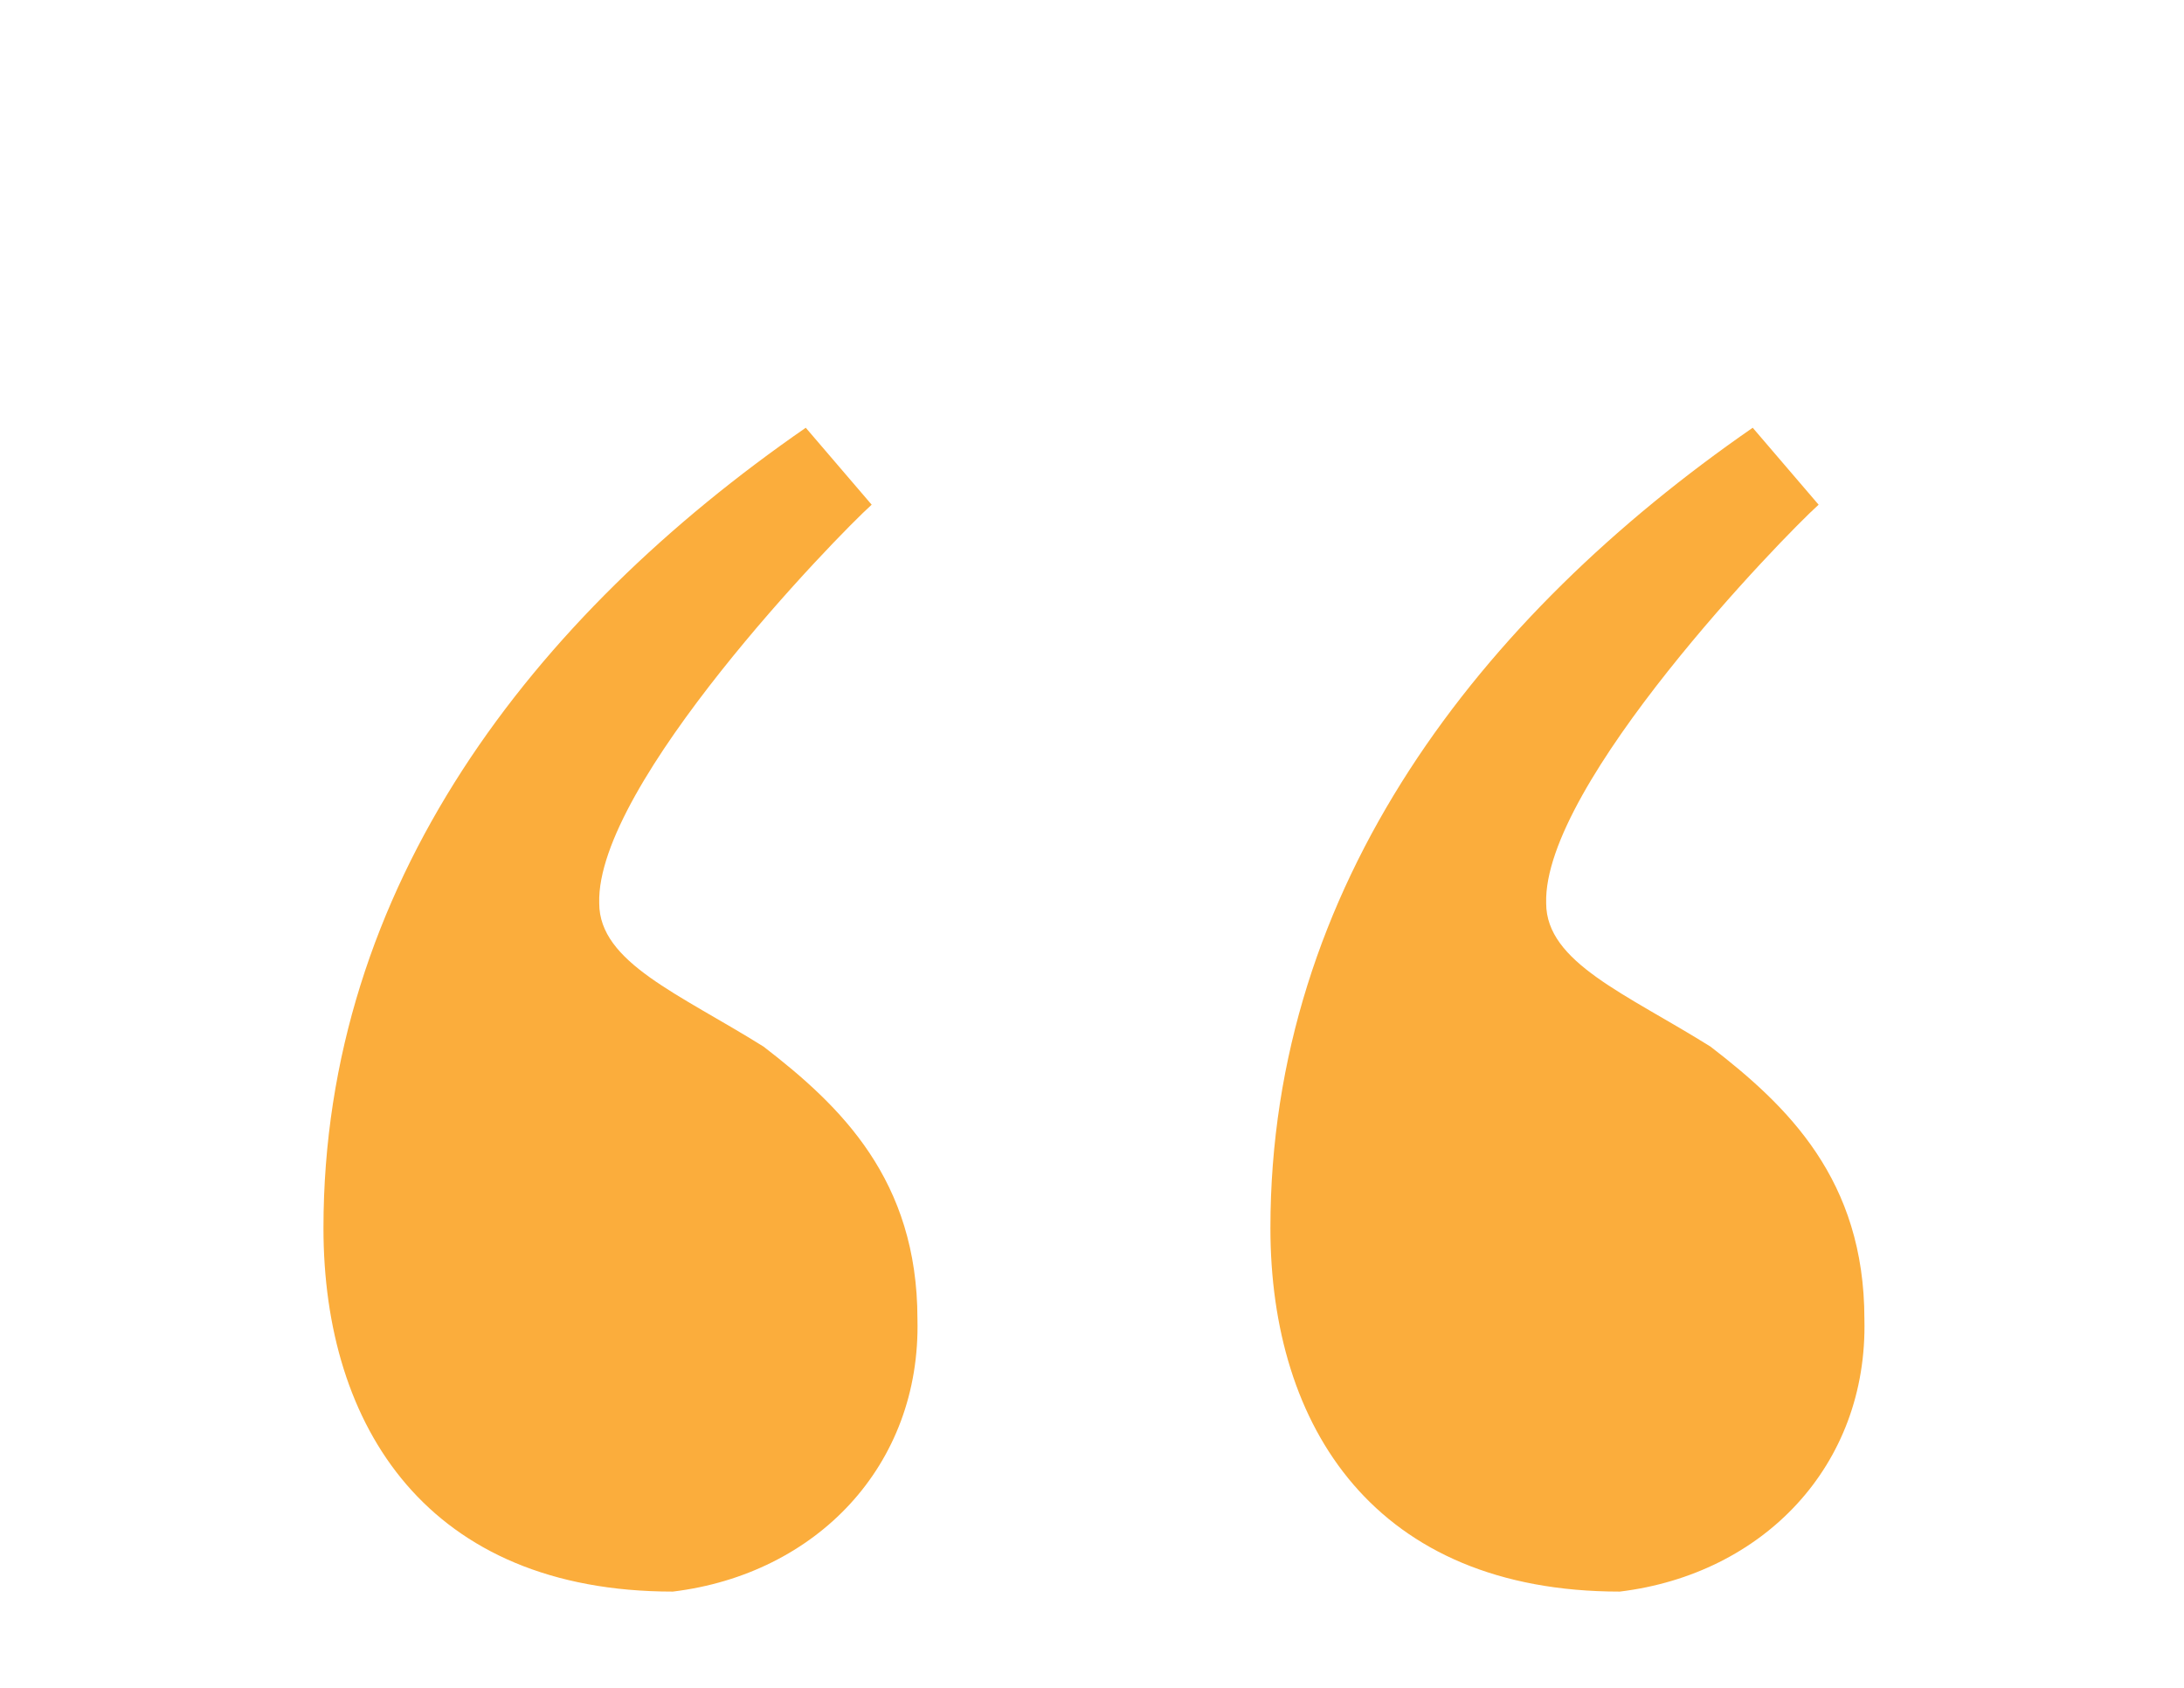
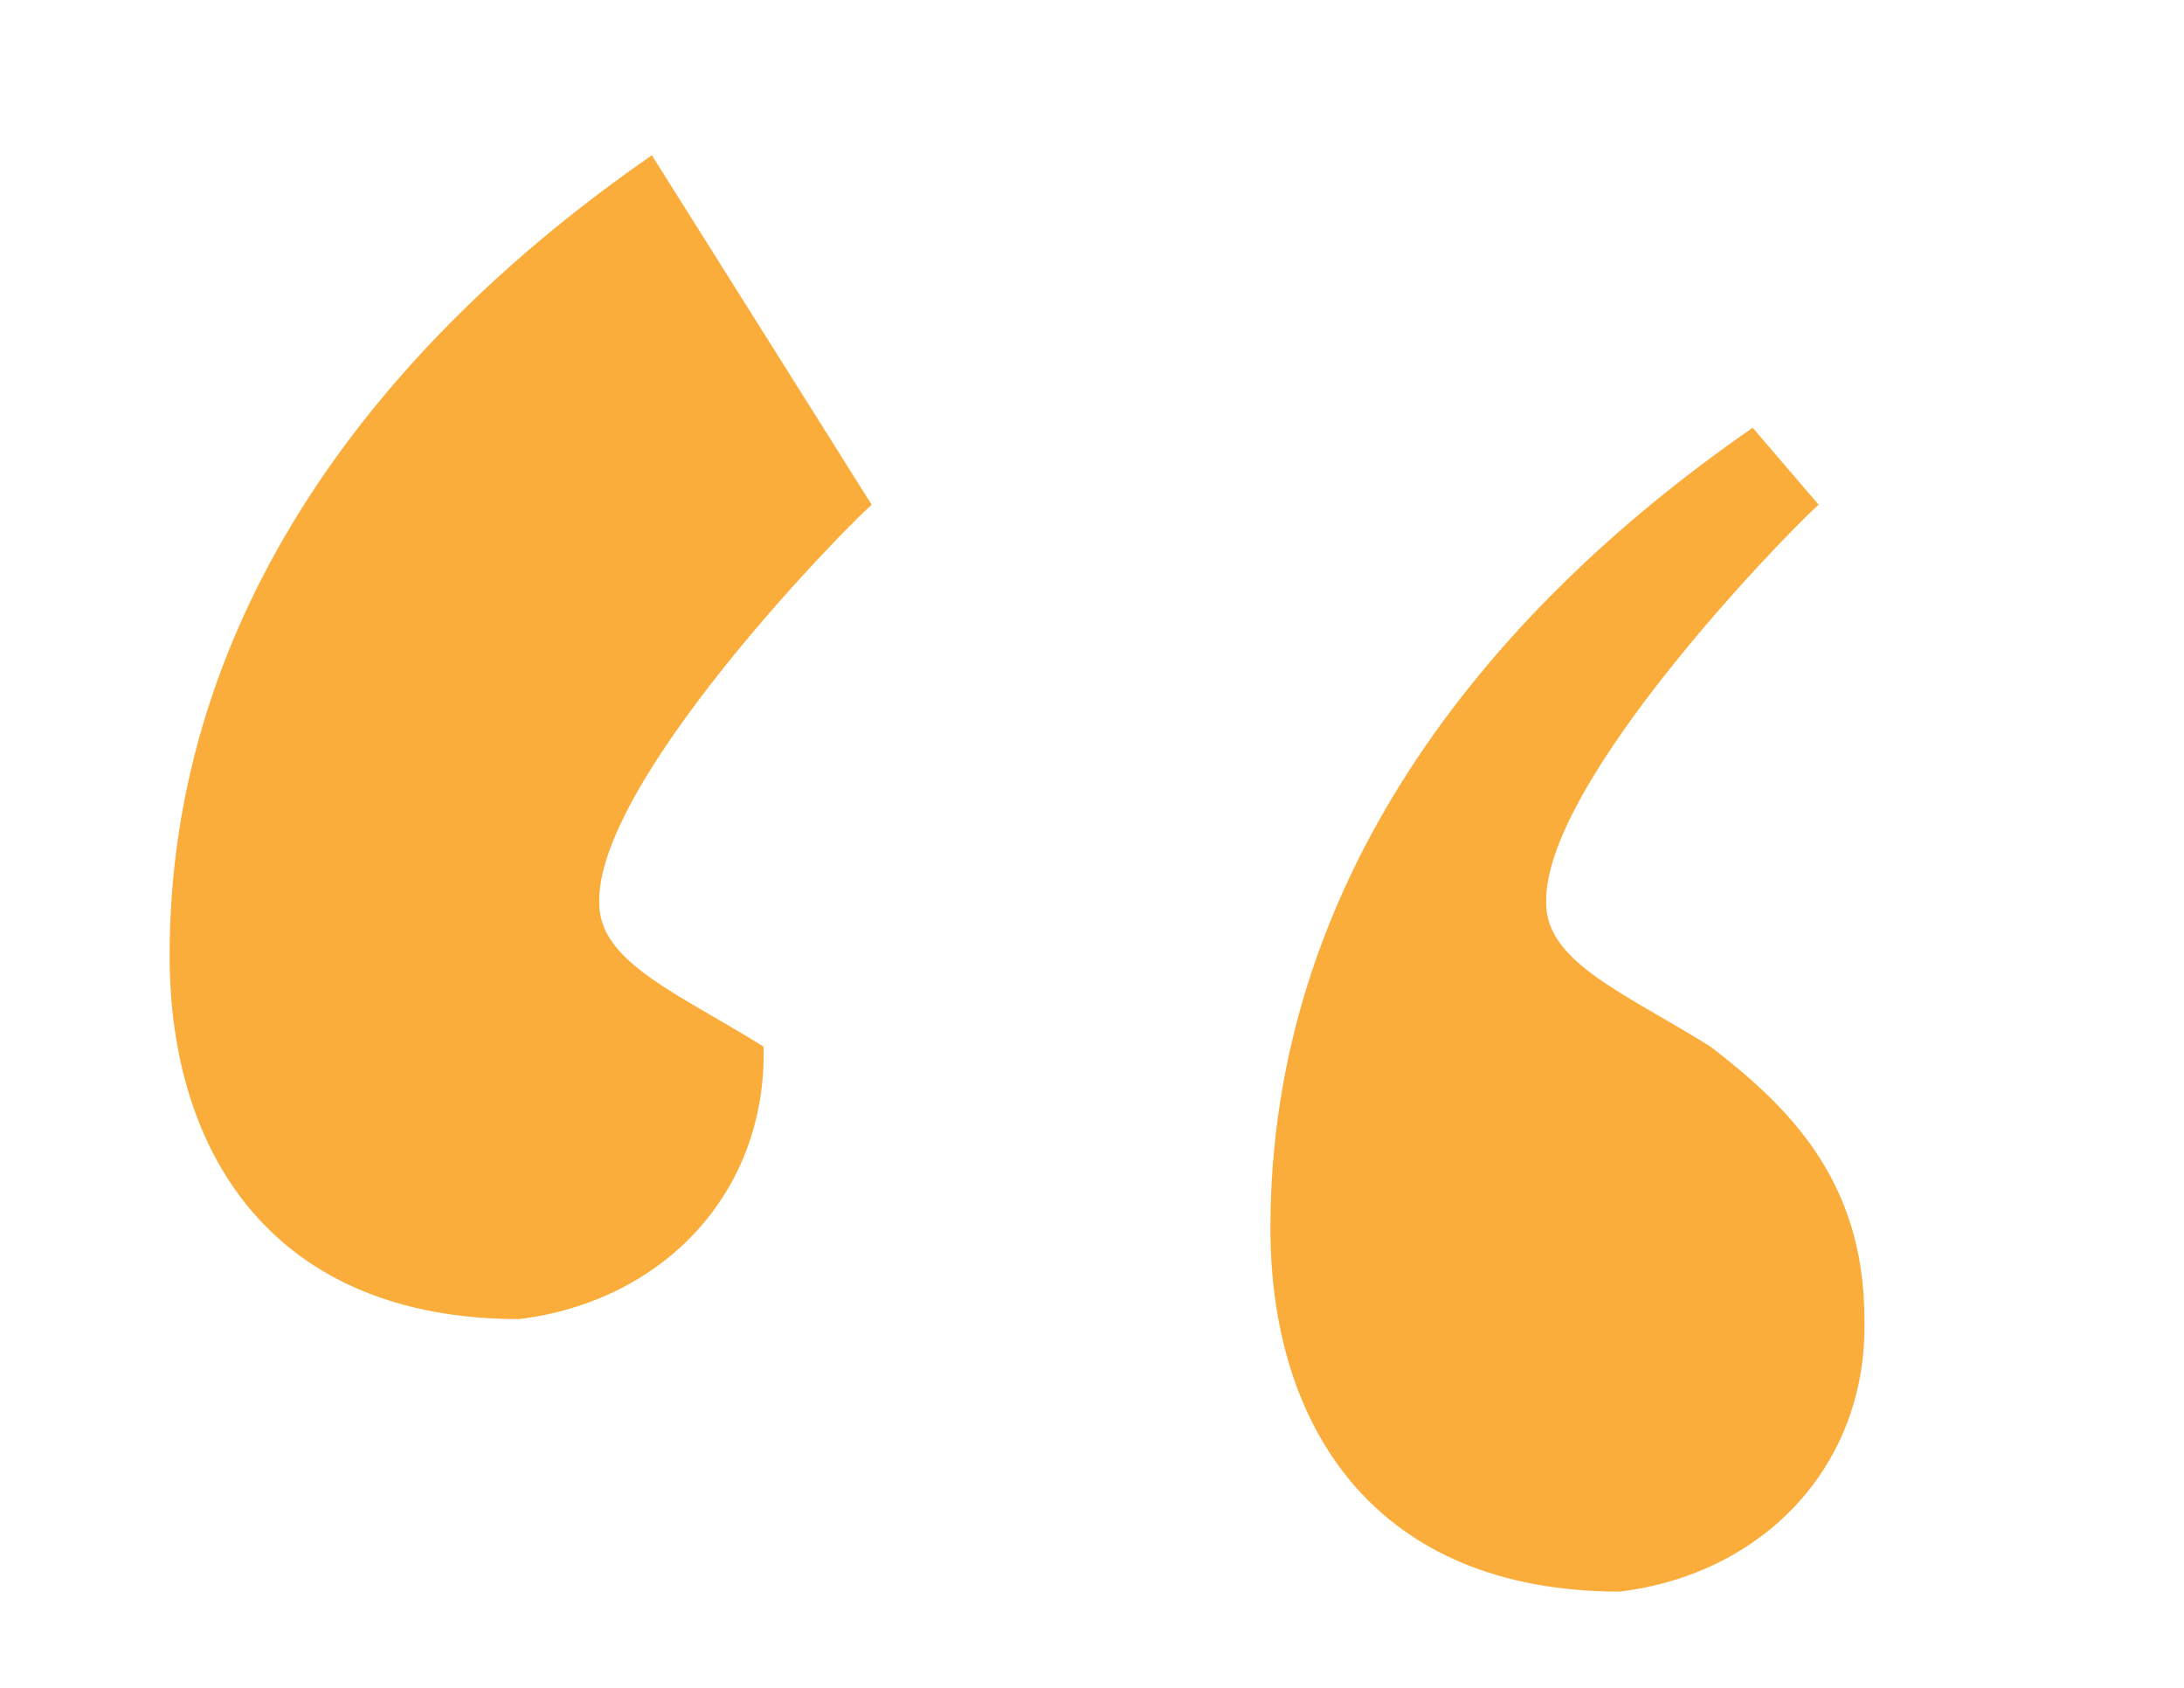
<svg xmlns="http://www.w3.org/2000/svg" version="1.1" id="Layer_1" x="0px" y="0px" viewBox="0 0 792 612" style="enable-background:new 0 0 792 612;" xml:space="preserve">
  <style type="text/css">
	.st0{fill:#FBAD3C;}
</style>
-   <path class="st0" d="M316.1,183c-12.7,11.4-100.1,101.4-98.8,144.5c0,21.5,29.1,32.9,59.6,52c27.9,21.5,55.8,48.2,55.8,98.8  c1.3,53.2-36.8,92.5-88.7,98.8c-88.7,0-126.7-59.6-126.7-131.8c0-124.2,76-221.8,174.9-290.2L316.1,183z M659.5,183  c-12.7,11.4-100.1,101.4-98.8,144.5c0,21.5,29.1,32.9,59.6,52c27.9,21.5,55.8,48.2,55.8,98.8c1.3,53.2-36.8,92.5-88.7,98.8  c-88.7,0-126.7-59.6-126.7-131.8c0-124.2,76-221.8,174.9-290.2L659.5,183z" />
+   <path class="st0" d="M316.1,183c-12.7,11.4-100.1,101.4-98.8,144.5c0,21.5,29.1,32.9,59.6,52c1.3,53.2-36.8,92.5-88.7,98.8c-88.7,0-126.7-59.6-126.7-131.8c0-124.2,76-221.8,174.9-290.2L316.1,183z M659.5,183  c-12.7,11.4-100.1,101.4-98.8,144.5c0,21.5,29.1,32.9,59.6,52c27.9,21.5,55.8,48.2,55.8,98.8c1.3,53.2-36.8,92.5-88.7,98.8  c-88.7,0-126.7-59.6-126.7-131.8c0-124.2,76-221.8,174.9-290.2L659.5,183z" />
</svg>